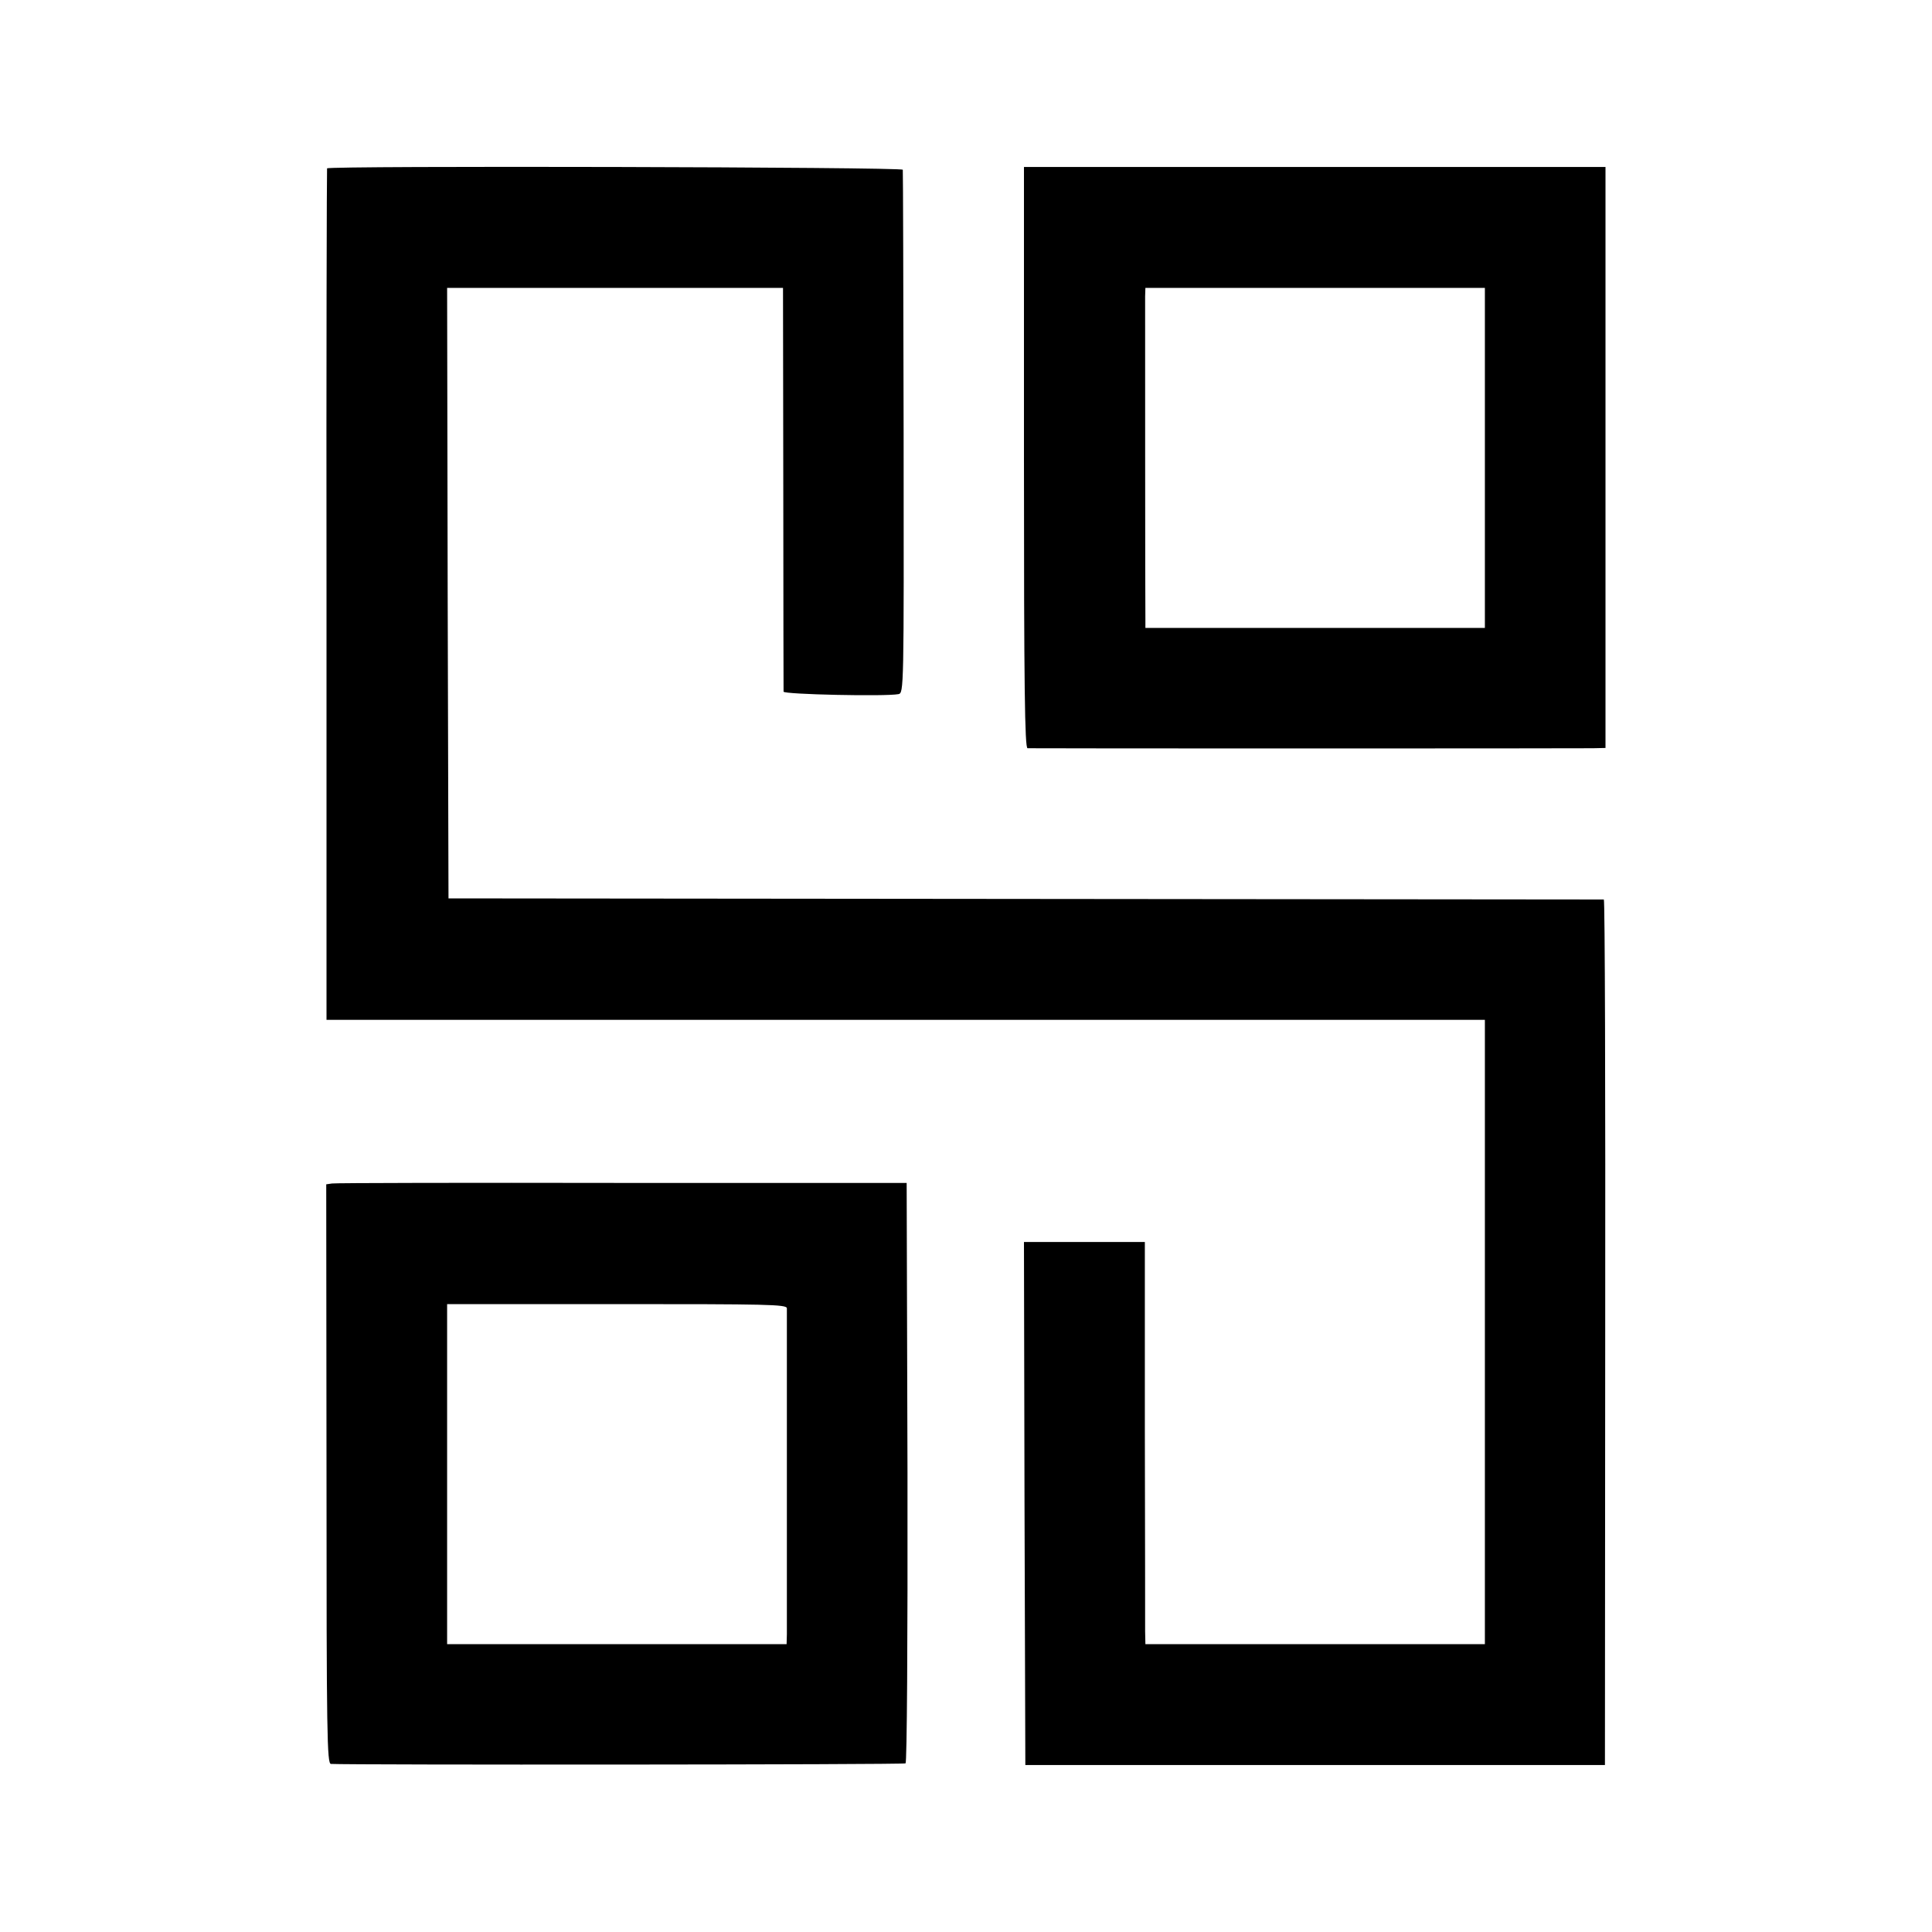
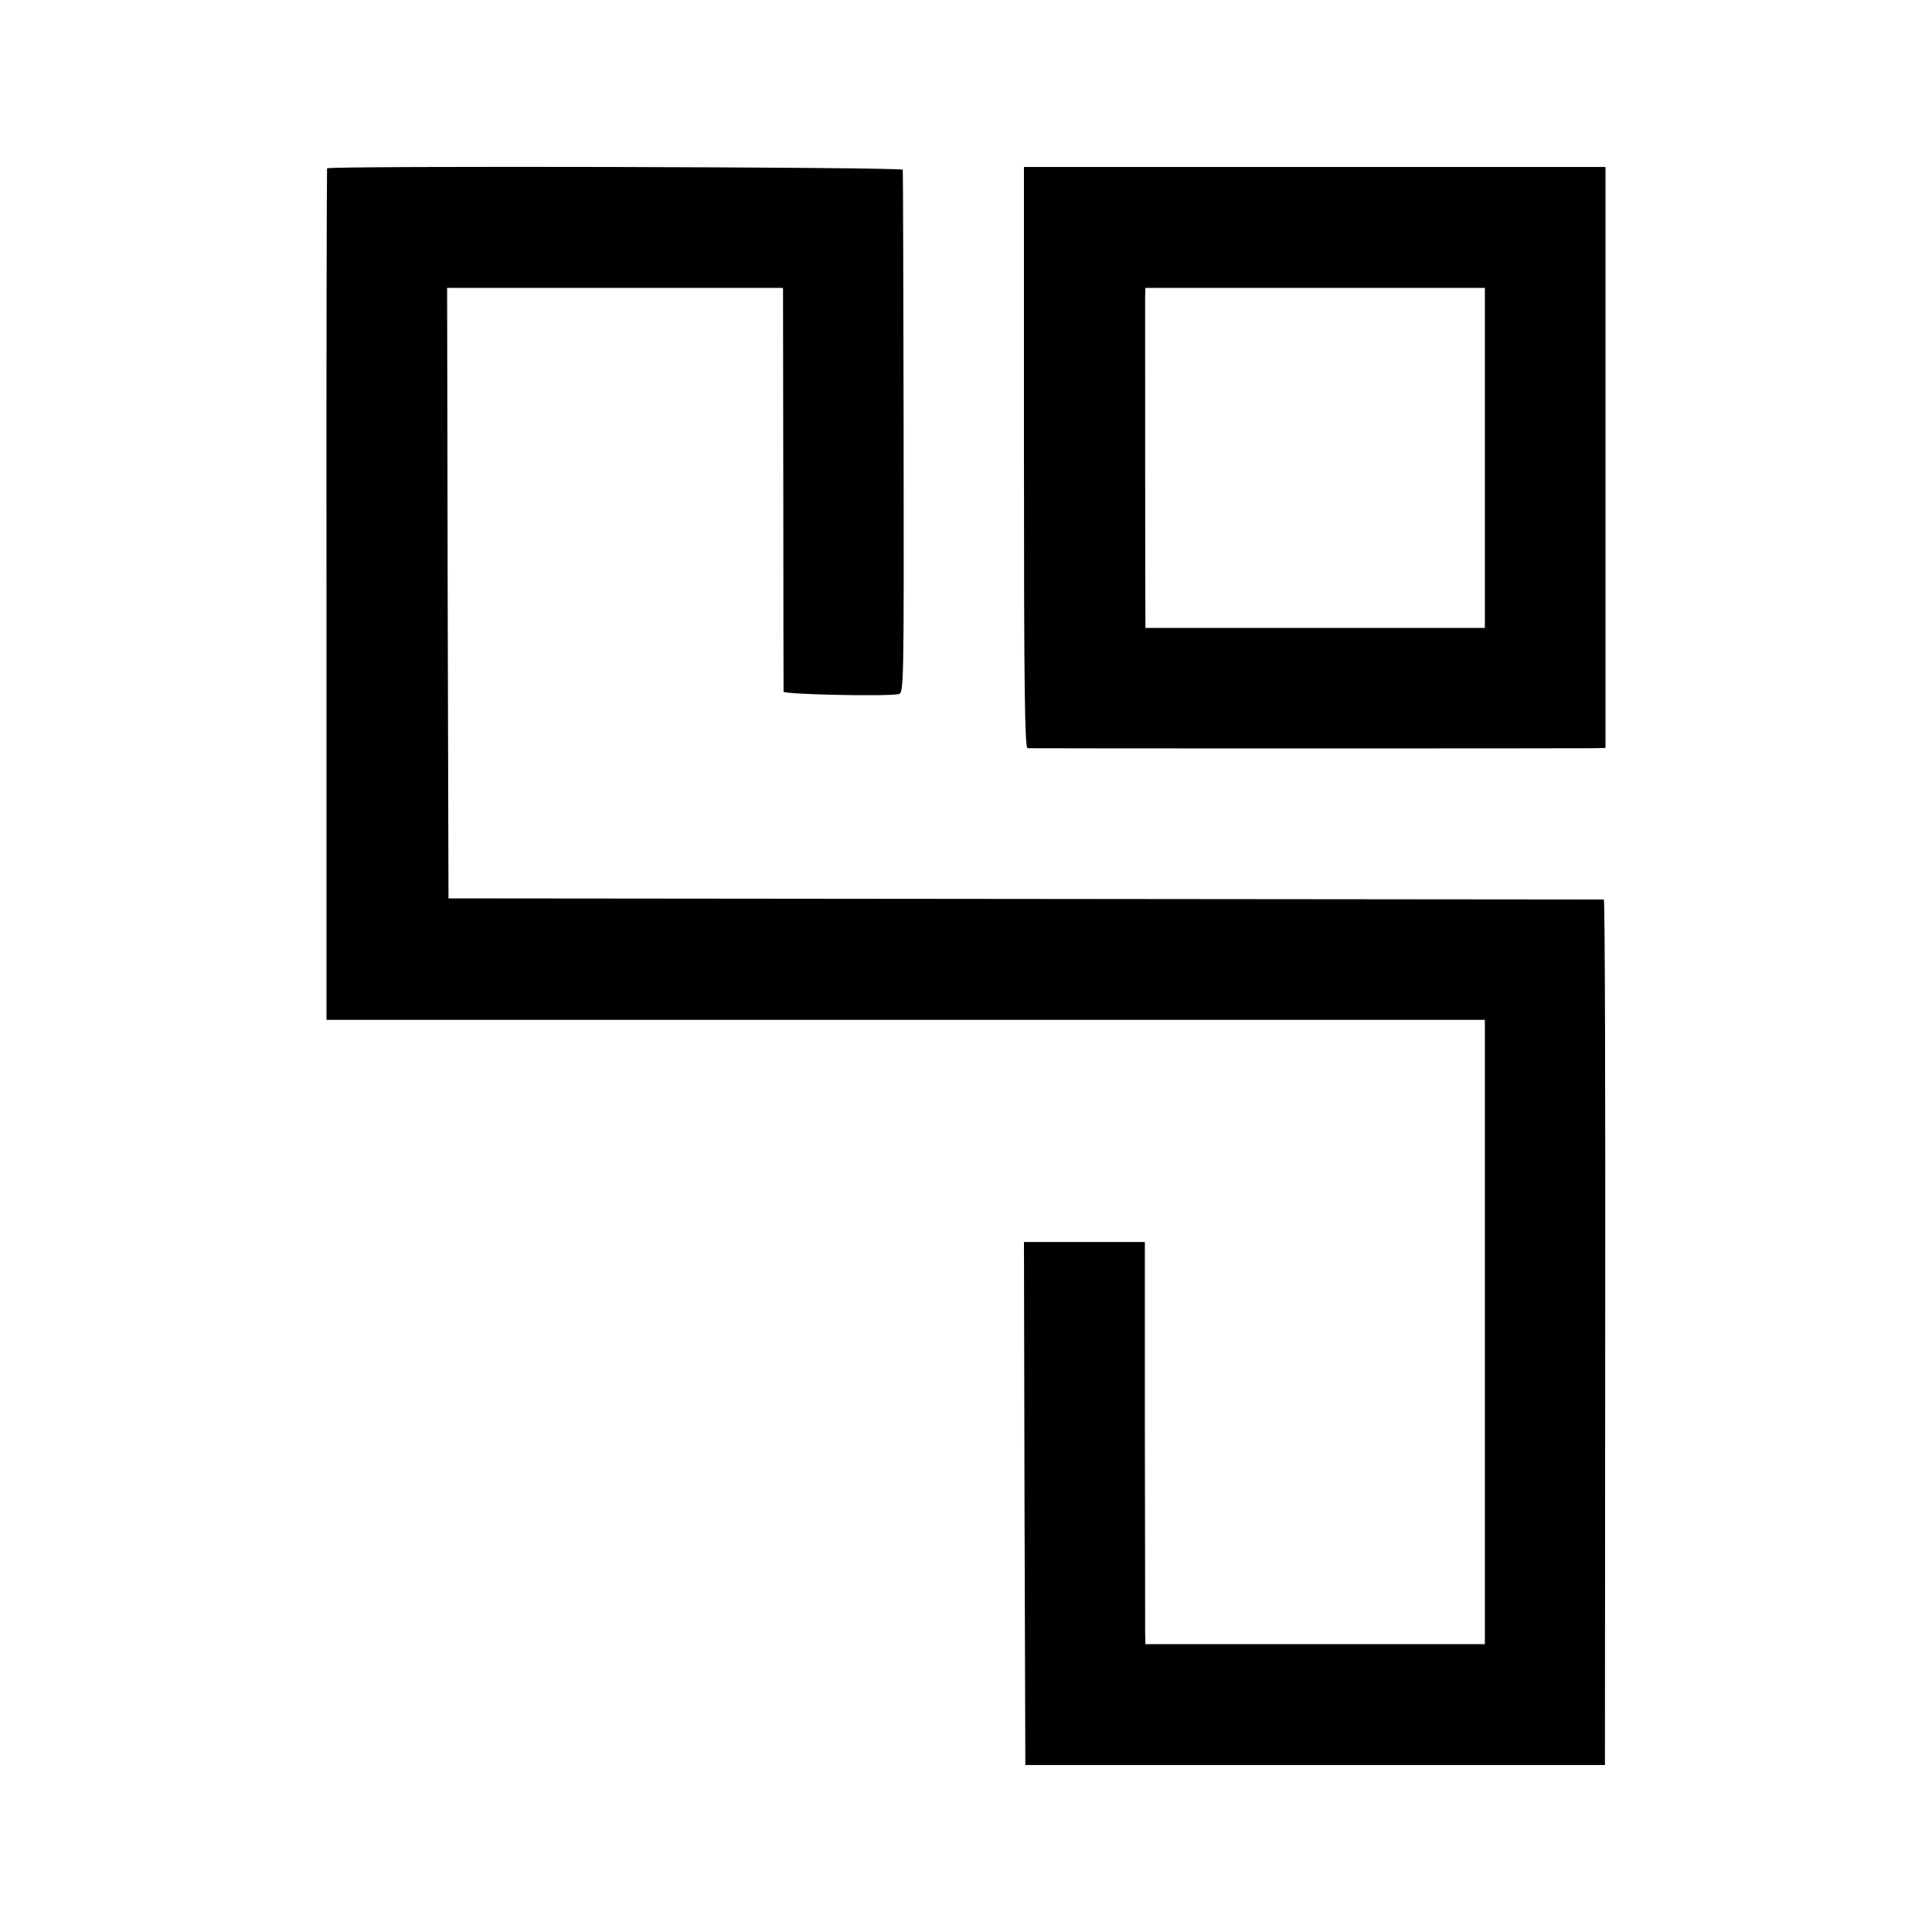
<svg xmlns="http://www.w3.org/2000/svg" version="1.0" width="700pt" height="700pt" viewBox="0 0 700 700" preserveAspectRatio="xMidYMid meet">
  <g transform="translate(0,700) scale(0.1,-0.1)" fill="#000000" stroke="none">
    <path d="M1185 6390 c-1 -3 -3 -698 -2 -1545 l0 -1540 2099 0 2098 0 0 -1131 0 -1131 -615 0 -615 0 -1 46 c0 25 0 353 -1 729 l0 682 -219 0 -219 0 2 -947 3 -948 1050 0 1050 0 1 1568 c1 862 -1 1567 -5 1568 -3 0 -946 1 -2096 2 l-2090 2 -3 1106 -2 1106 608 0 609 0 1 -726 c0 -399 1 -731 1 -737 1 -10 368 -18 416 -9 20 4 20 12 19 947 -1 519 -2 948 -3 953 -1 10 -2080 15 -2086 5z" />
    <path d="M3710 5343 c0 -835 3 -1053 13 -1054 17 -1 1990 -1 2048 0 l46 1 0 1053 0 1052 -1054 0 -1053 0 0 -1052z m1670 -2 l0 -616 -615 0 -615 0 0 30 c-1 44 -1 1134 -1 1171 l1 31 615 0 615 0 0 -616z" />
-     <path d="M1203 2712 l-21 -3 1 -1050 c0 -950 2 -1049 16 -1050 67 -4 2075 -3 2082 2 5 3 8 432 7 1054 l-3 1049 -1030 0 c-566 1 -1040 0 -1052 -2z m1648 -452 c0 -18 0 -1128 0 -1181 l-1 -36 -615 0 -615 0 0 616 0 616 615 0 c544 0 615 -1 616 -15z" />
  </g>
</svg>